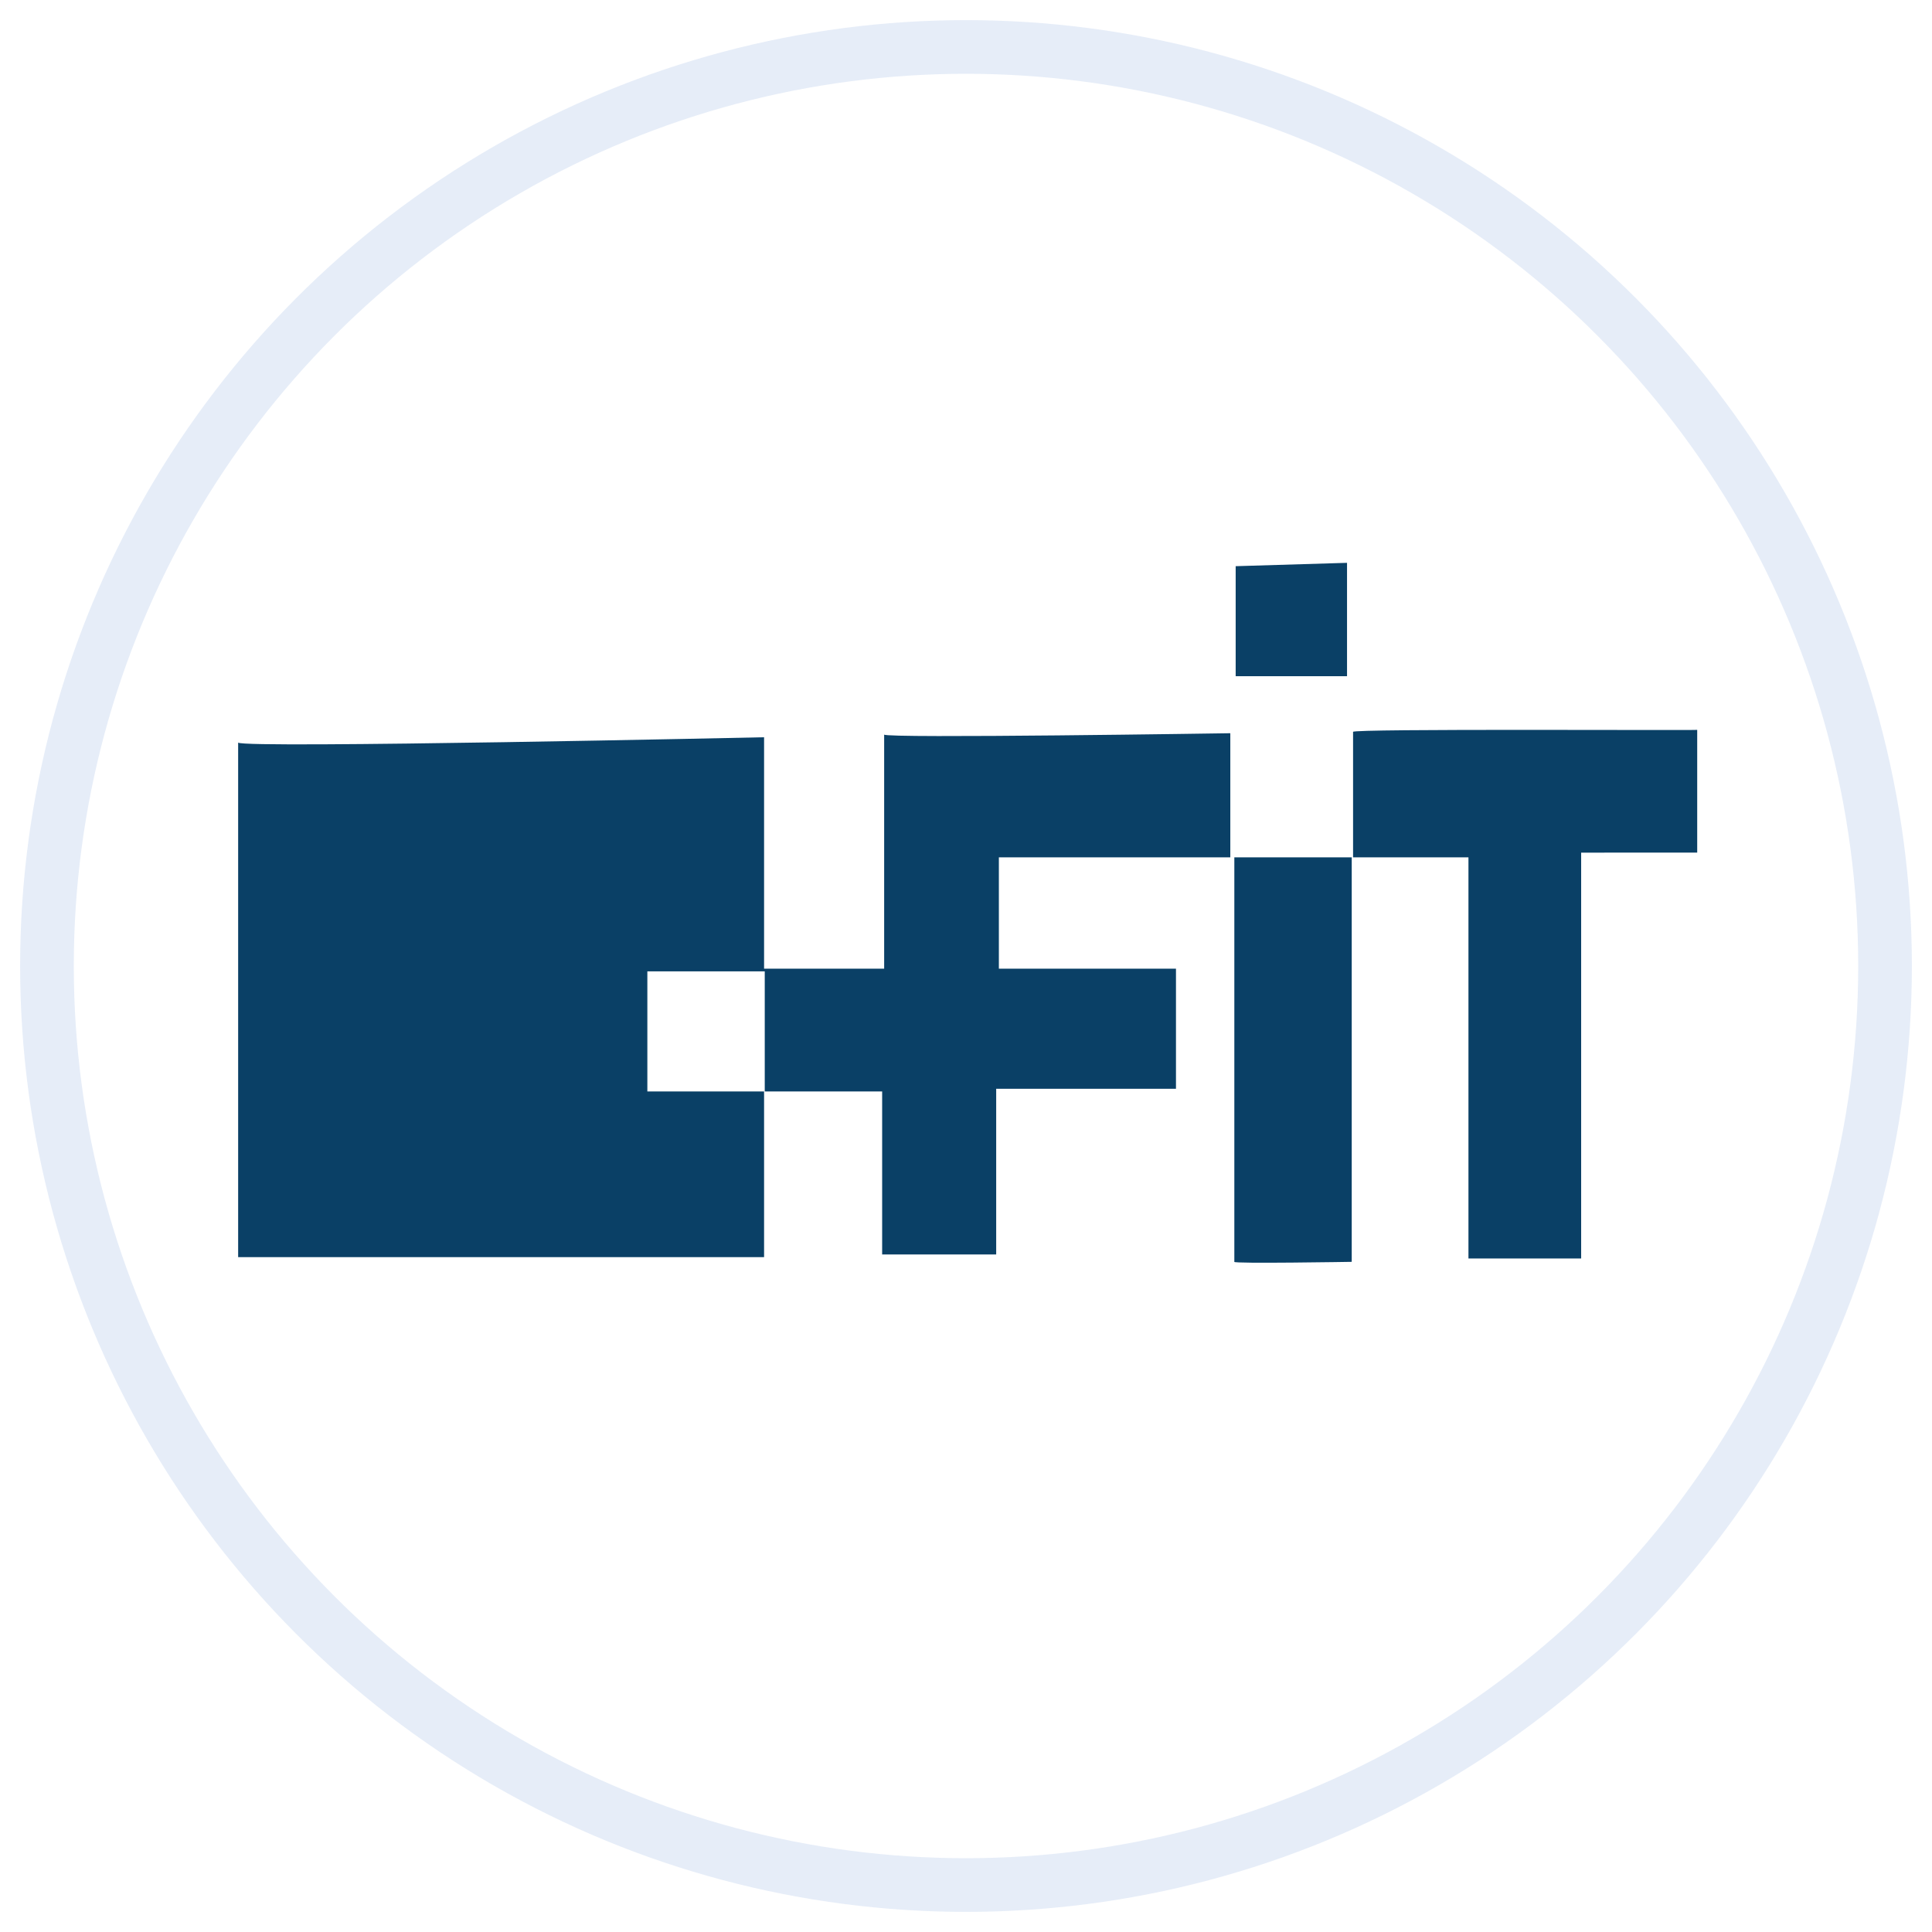
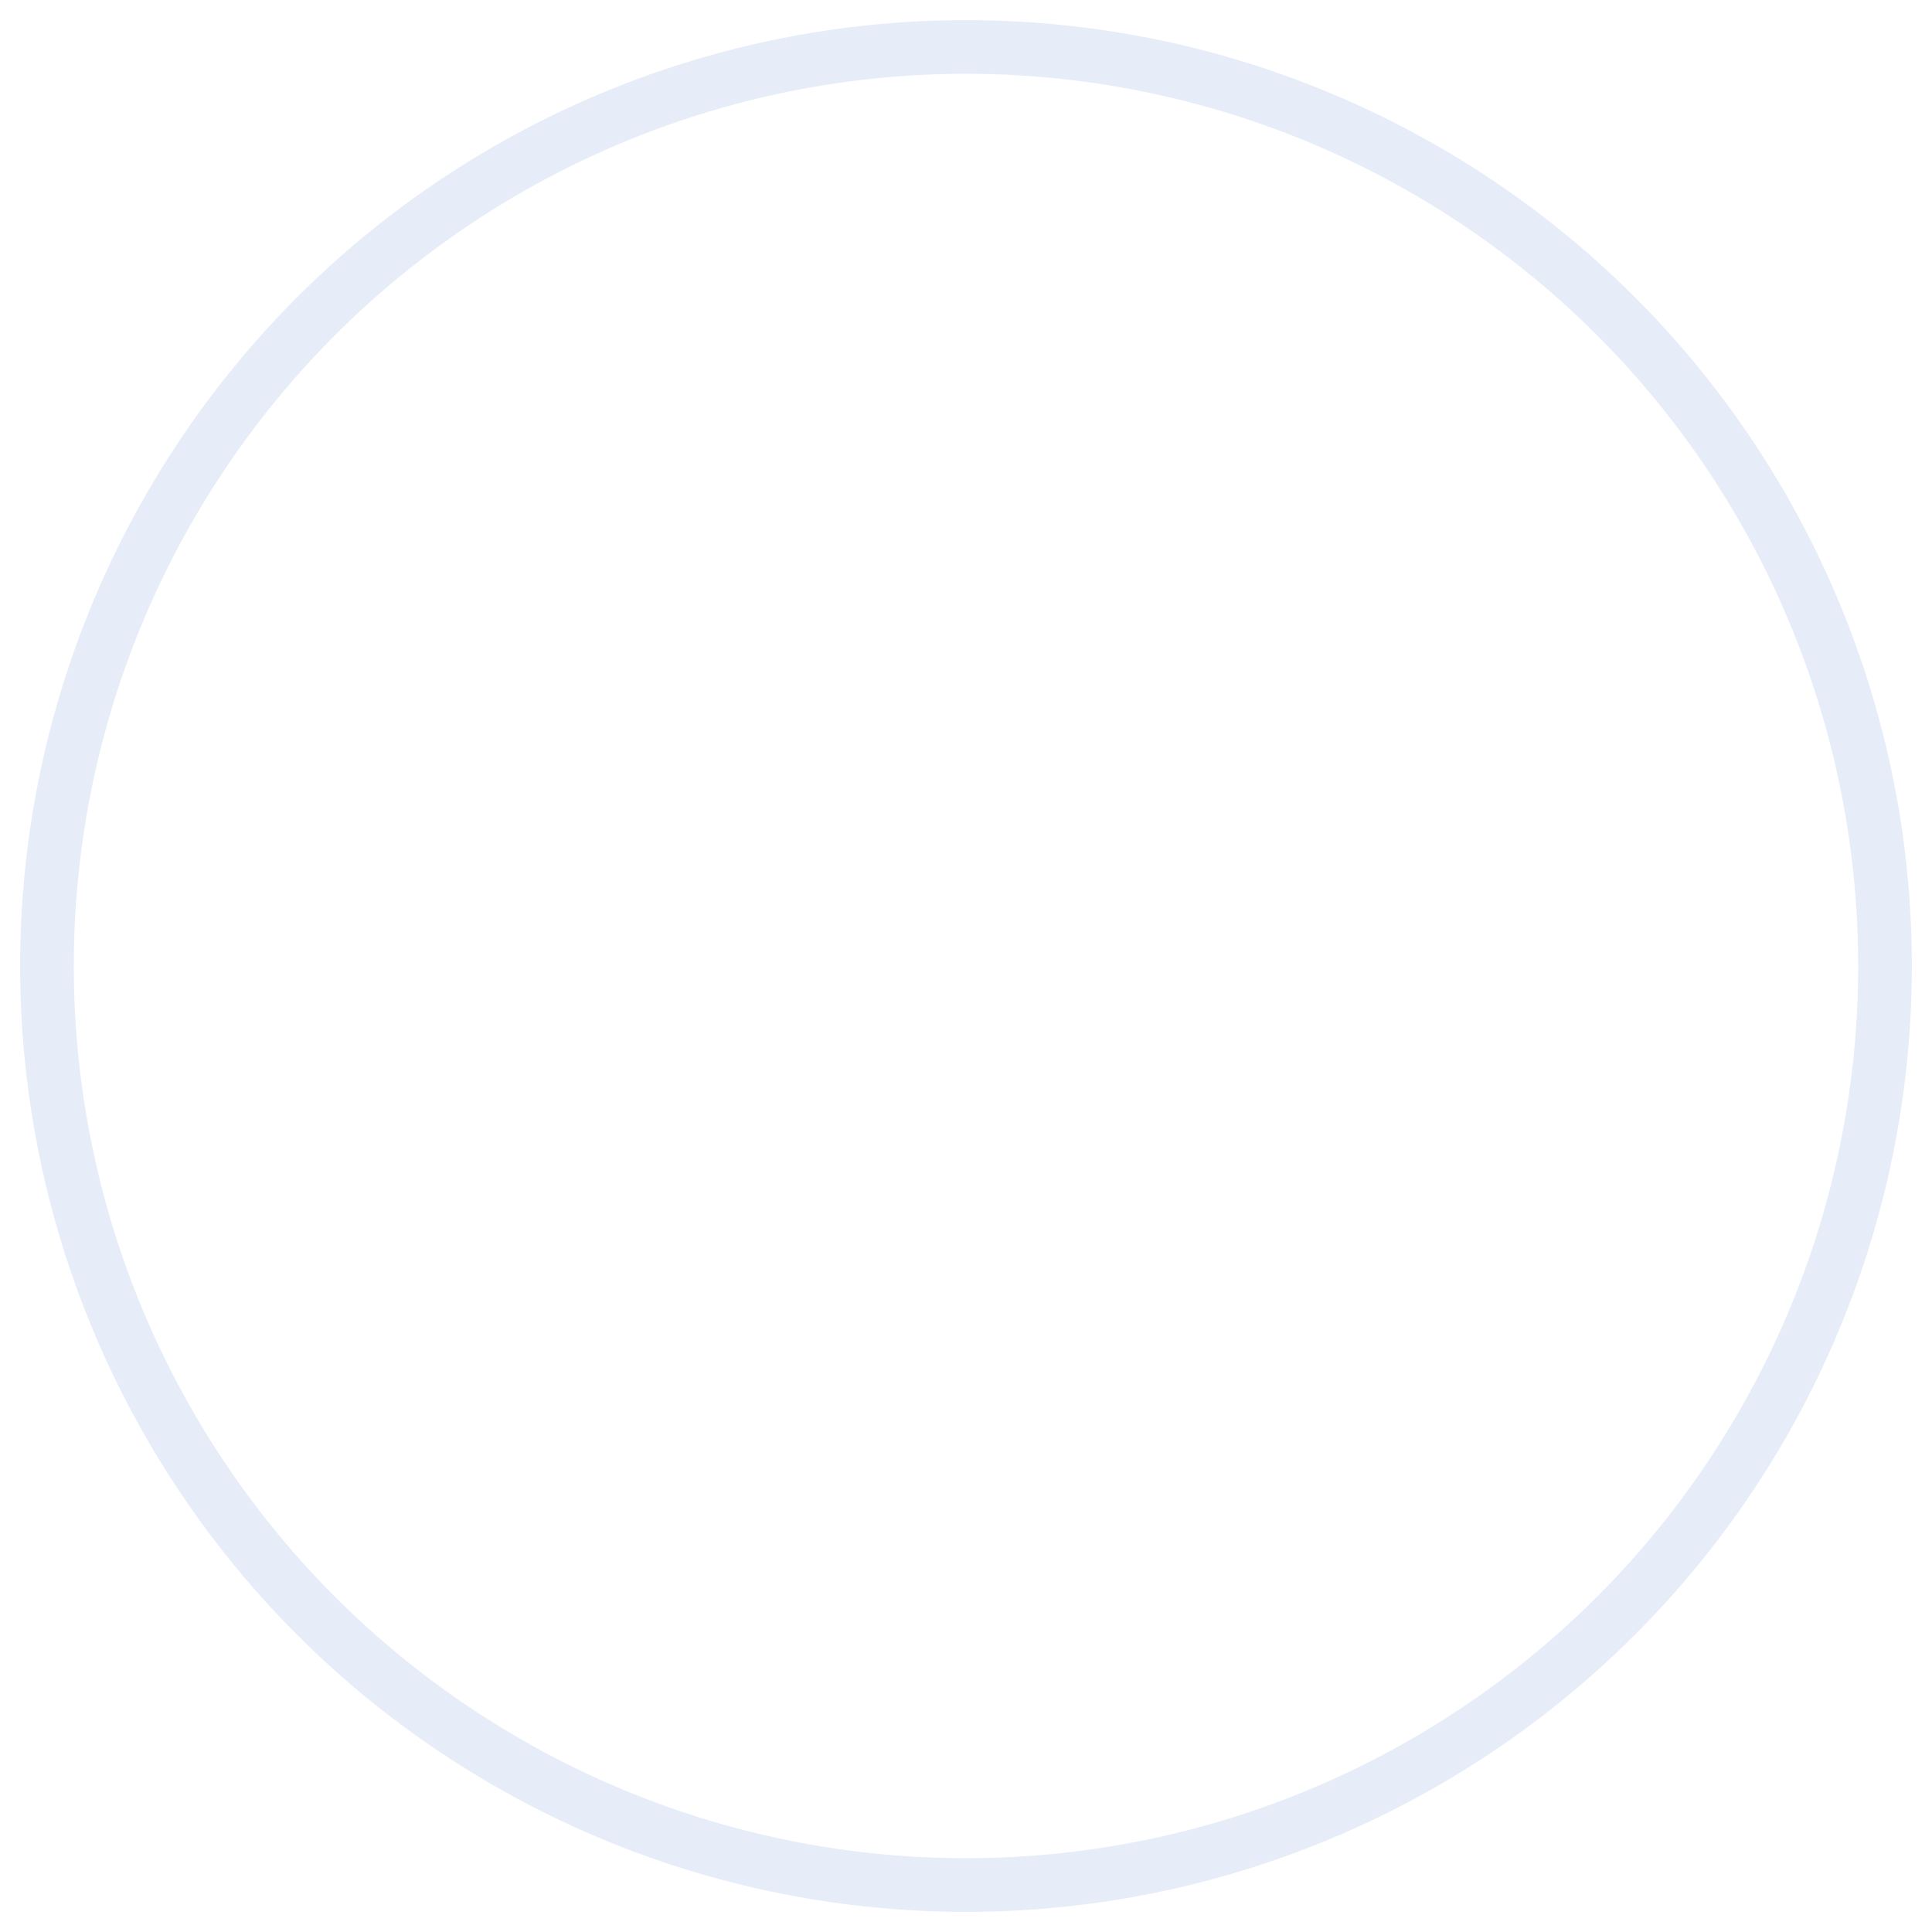
<svg xmlns="http://www.w3.org/2000/svg" version="1.1" id="Layer_1" x="0px" y="0px" viewBox="0 0 288 288" style="enable-background:new 0 0 288 288;" xml:space="preserve">
  <style type="text/css">
	.st0{opacity:0.1;fill:none;stroke:#004FB6;stroke-width:8;stroke-miterlimit:10;enable-background:new    ;}
	.st1{fill:#0A4066;}
</style>
  <circle class="st0" cx="144" cy="144" r="137" />
  <g>
-     <path class="st1" d="M131.8,109.5v34.9h-17.9v-34.5c0,0-77.5,1.7-78.4,0.8v76.7h78.4v-24.7H96.5v-17.9h17.5v17.9h17.5V187h17v-24.7   h26.8v-17.9h-26.4v-16.6h34.5v-18.5C183.4,109.3,131.8,110.1,131.8,109.5z" />
-     <path class="st1" d="M184,188.1c-0.3,0.3,17.5,0,17.5,0v-60.3H184L184,188.1L184,188.1z" />
-     <path class="st1" d="M201.7,109.1v18.7h17.2v59.8h16.8v-60.5H253v-18.3C253,108.9,201.3,108.6,201.7,109.1z" />
-     <polygon class="st1" points="200.8,83.9 184.2,84.4 184.2,100.8 200.8,100.8  " />
-   </g>
+     </g>
</svg>